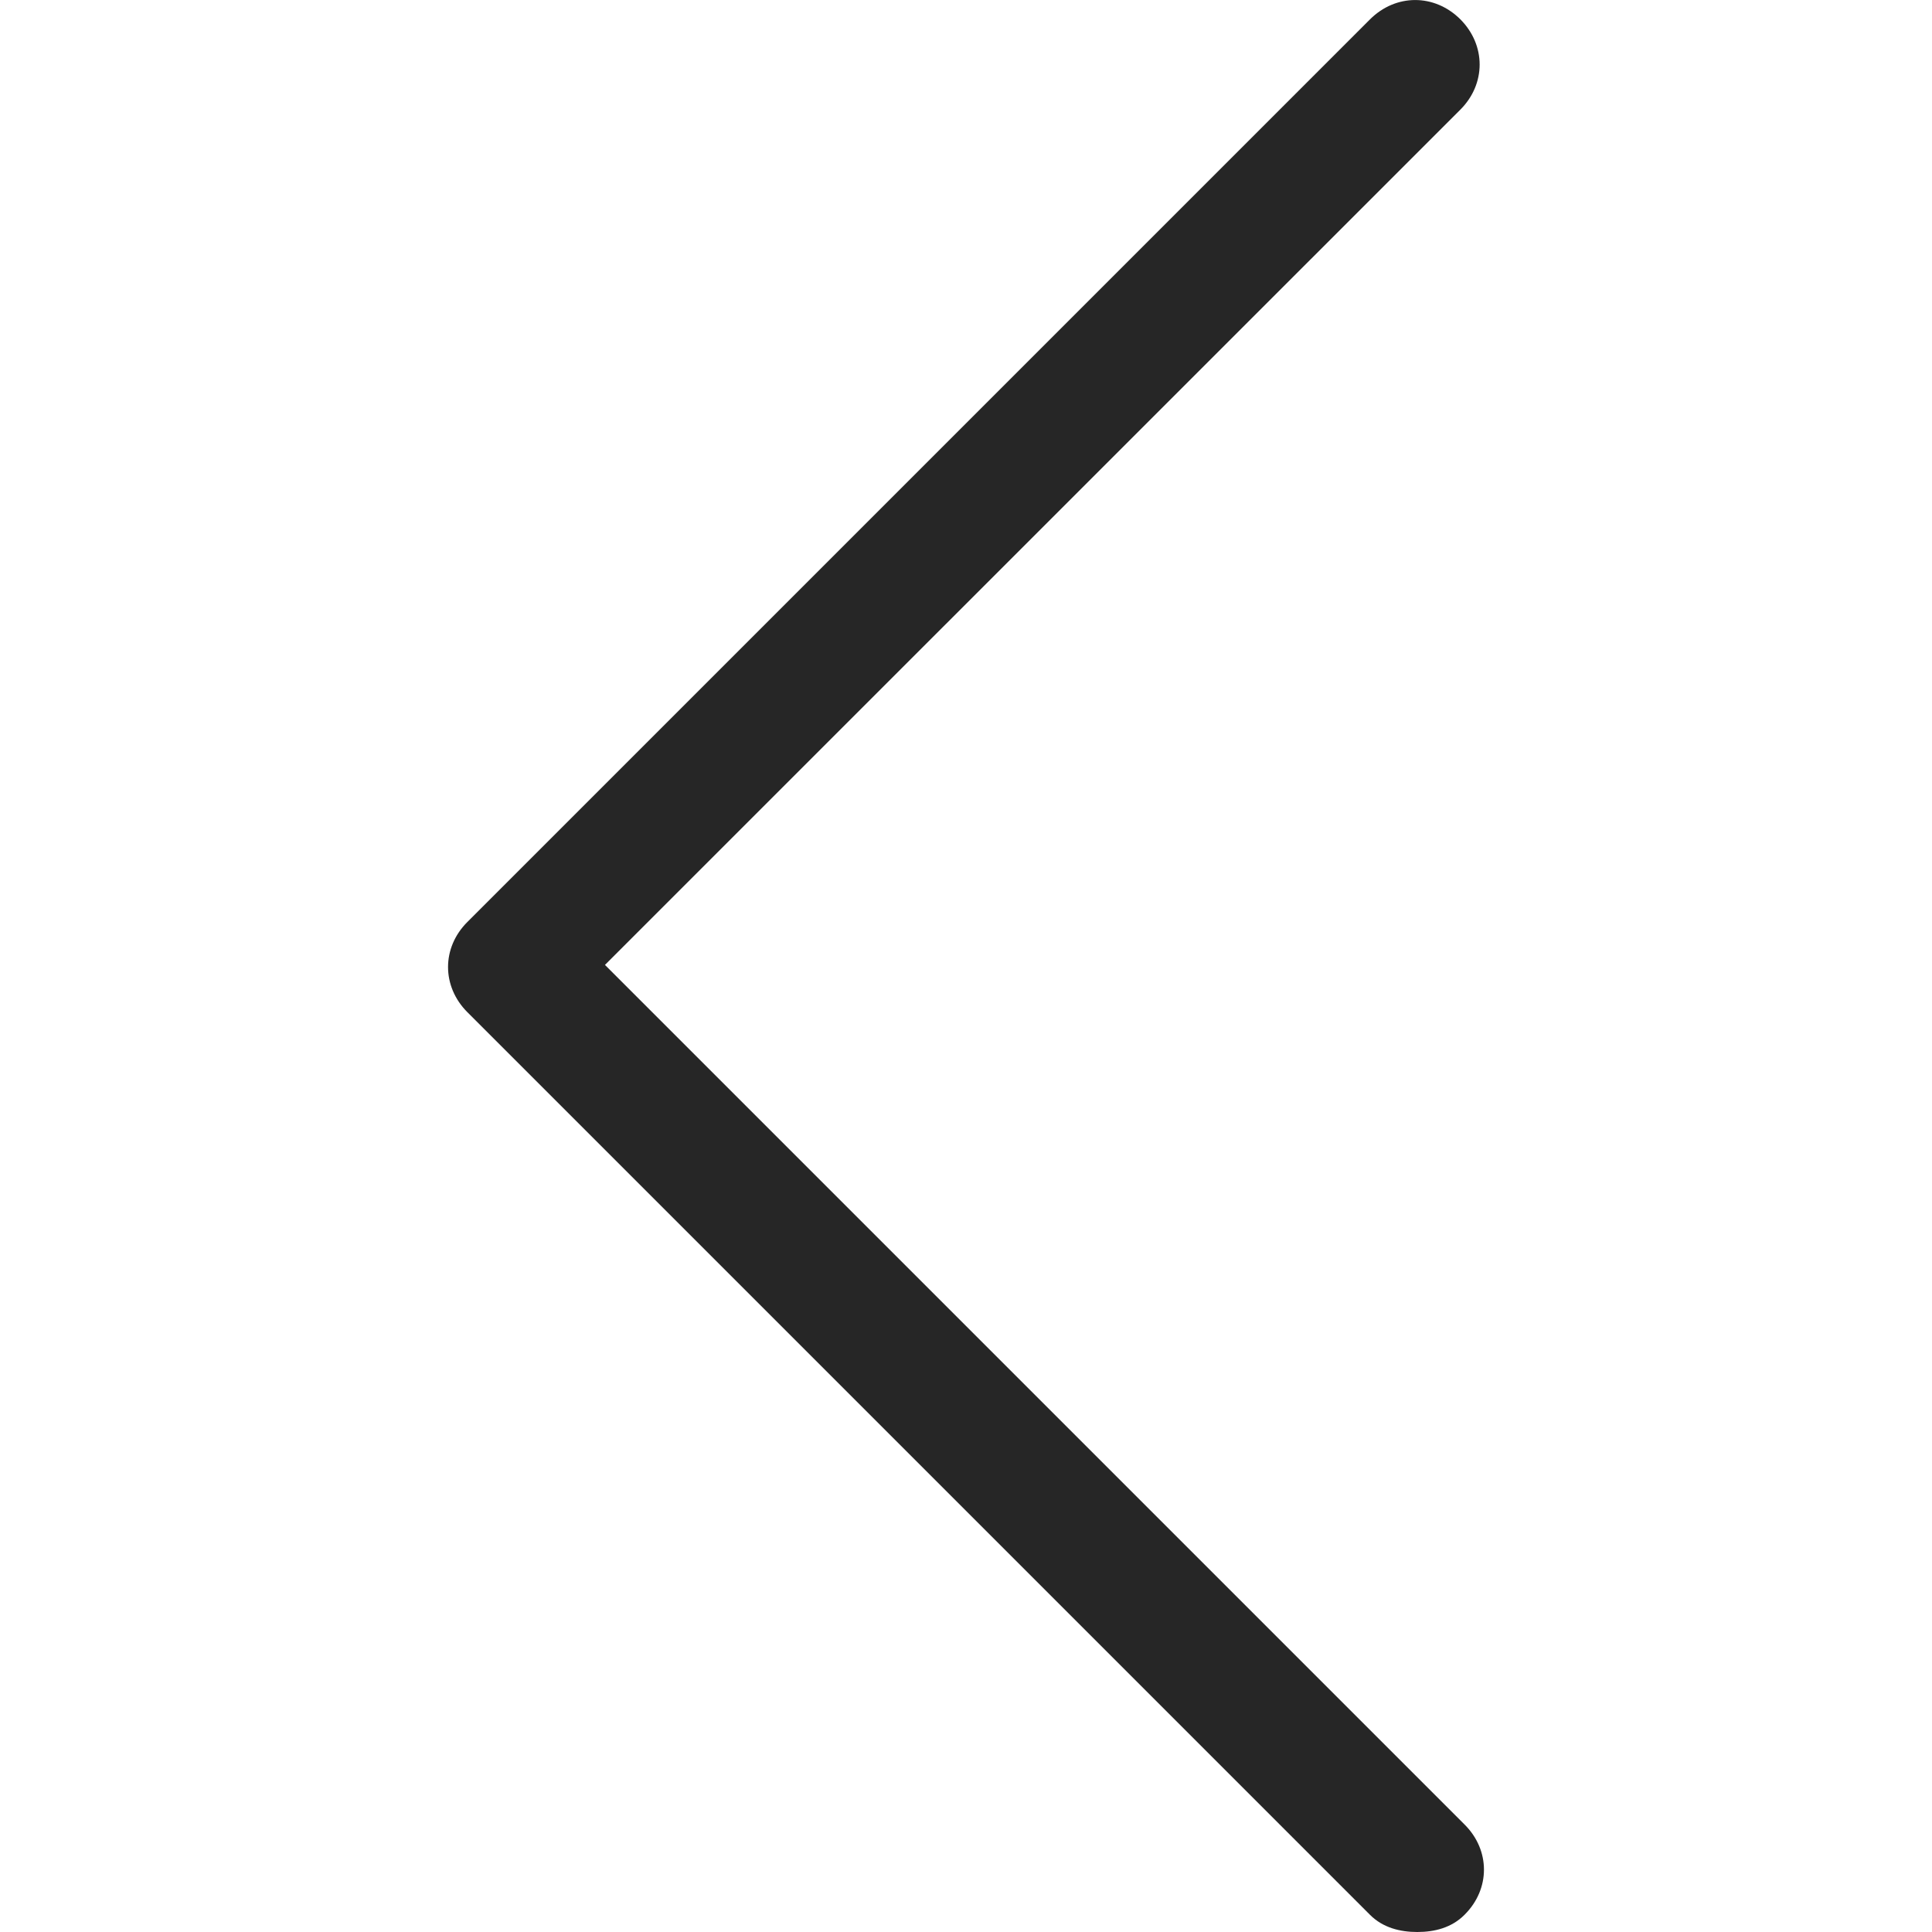
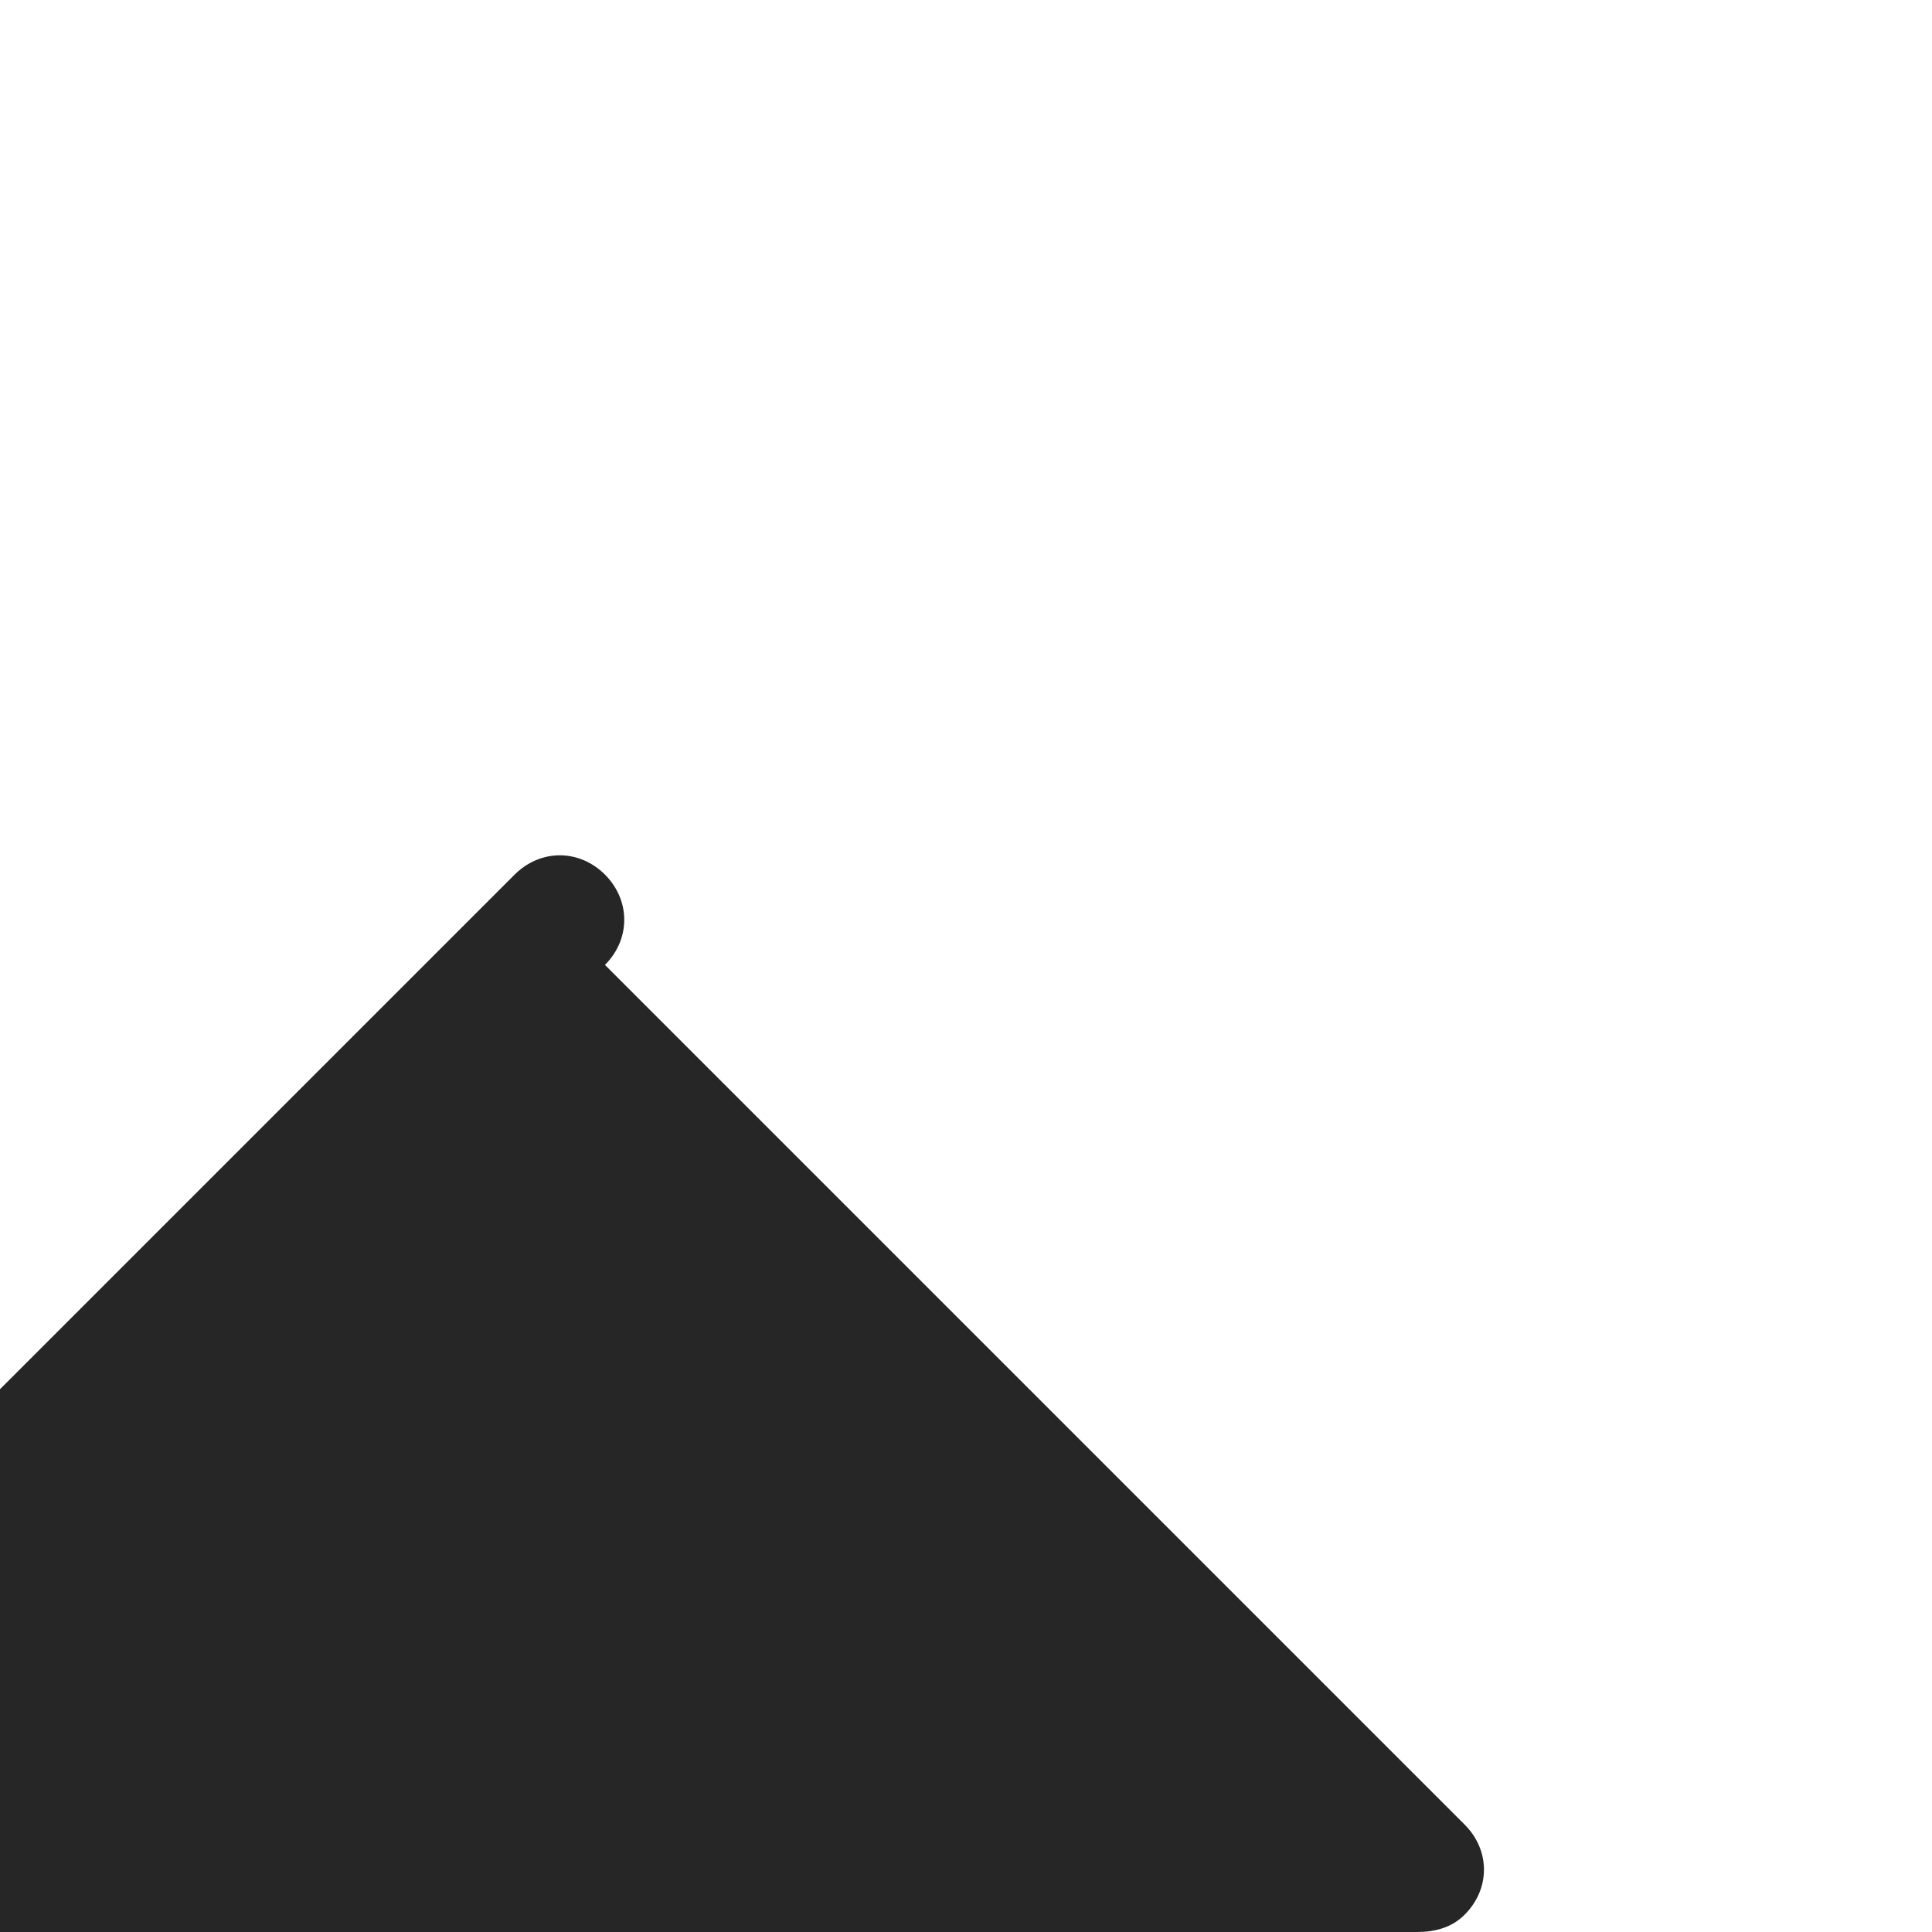
<svg xmlns="http://www.w3.org/2000/svg" version="1.1" id="Layer_1" x="0px" y="0px" width="16px" height="16px" viewBox="3984 492 16 16" enable-background="new 3984 492 16 16" xml:space="preserve">
  <g id="Icons">
-     <path fill="#262626" d="M3995.737,508c0.143,0,0.285-0.035,0.392-0.143c0.214-0.213,0.214-0.534,0-0.747l-7.119-7.119l7.084-7.083   c0.213-0.213,0.213-0.534,0-0.748c-0.214-0.213-0.534-0.213-0.748,0l-7.475,7.475c-0.214,0.213-0.214,0.534,0,0.748l7.475,7.475   C3995.453,507.965,3995.596,508,3995.737,508z" />
+     <path fill="#262626" d="M3995.737,508c0.143,0,0.285-0.035,0.392-0.143c0.214-0.213,0.214-0.534,0-0.747l-7.119-7.119c0.213-0.213,0.213-0.534,0-0.748c-0.214-0.213-0.534-0.213-0.748,0l-7.475,7.475c-0.214,0.213-0.214,0.534,0,0.748l7.475,7.475   C3995.453,507.965,3995.596,508,3995.737,508z" />
  </g>
</svg>